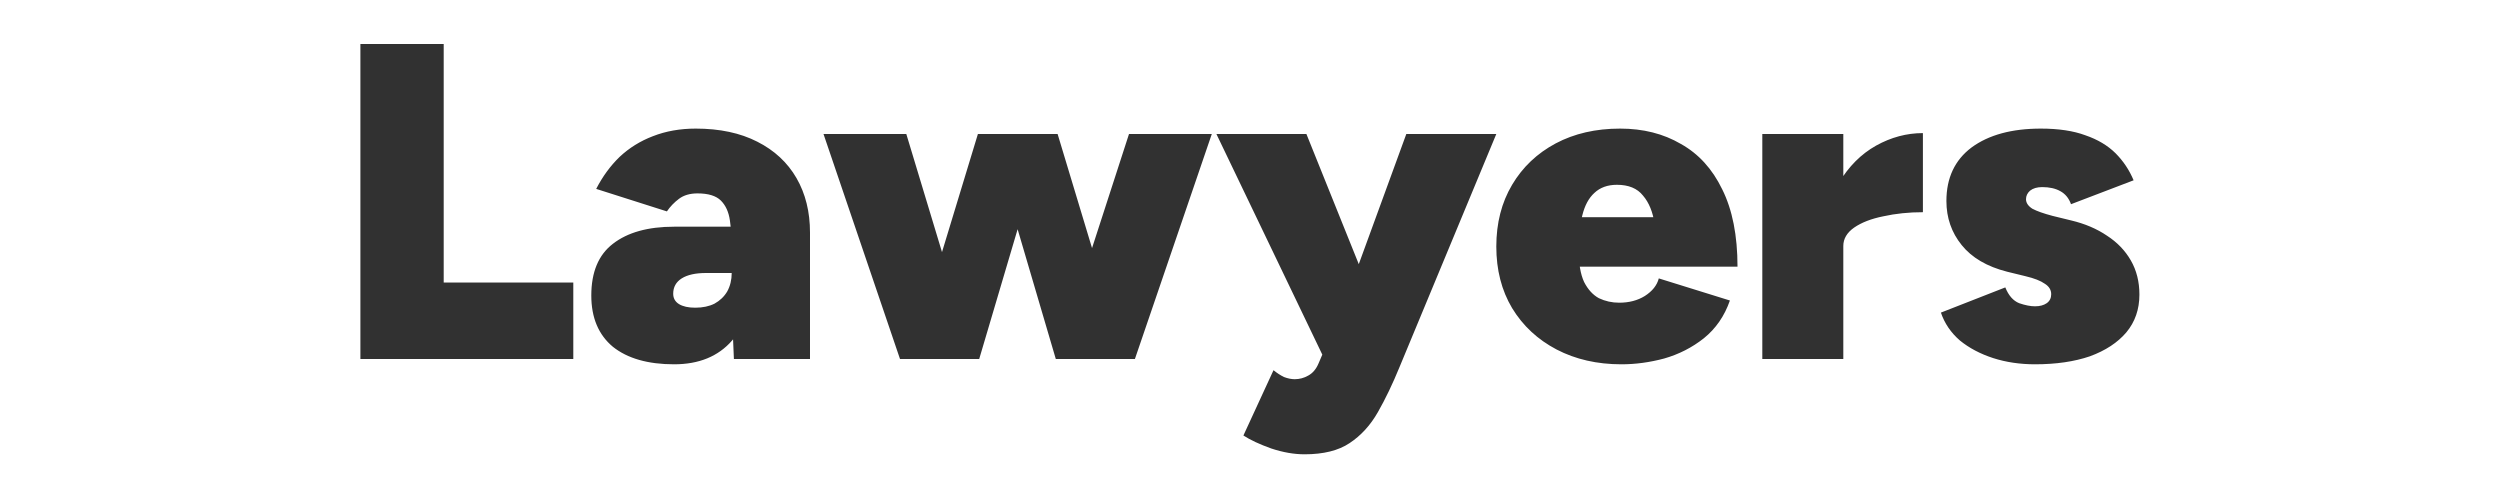
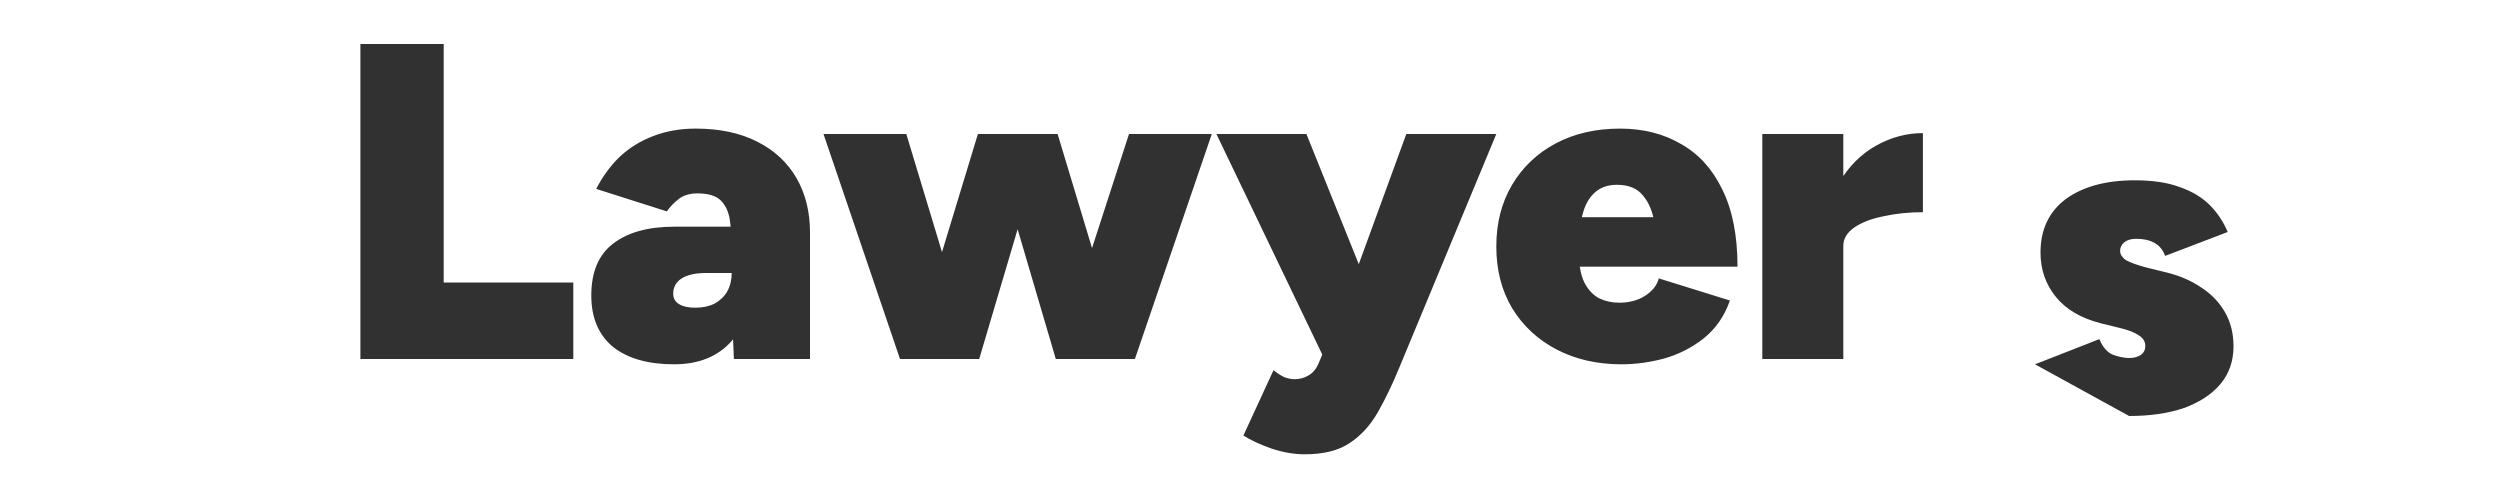
<svg xmlns="http://www.w3.org/2000/svg" version="1.2" viewBox="0 0 2500 500" width="2500" height="500">
  <style>.a{fill:#313131}</style>
-   <path class="a" d="m443.7 359h-83.3v-315h83.3zm129.6 0h-166.1v-76.5h166.1zm236.7 0h-76.1l-2.2-51.8v-58.5q0-15.7-1.8-28.3-1.8-12.6-9-19.8-7.2-7.2-23.4-7.2-11.3 0-18.5 5.4-7.2 5.4-12.1 12.6l-70.7-22.5q9.5-18.5 23.4-32 14.4-13.5 33.3-20.7 19.4-7.6 42.8-7.6 36 0 61.6 13.1 25.7 13 39.2 36.4 13.5 23.4 13.5 54.5zm-135.9 5.3q-39.2 0-61.2-17.5-21.6-18-21.6-51.3 0-35.1 21.6-51.7 22-17.1 61.2-17.1h66.1v46.3h-34.2q-15.7 0-24.3 5.4-8.5 5.4-8.5 15.3 0 6.8 5.8 10.4 5.9 3.6 16.2 3.6 11.3 0 19.4-4.1 8.1-4.5 12.6-12.1 4.5-8.2 4.5-18.5h21.1q0 43.6-20.7 67.5-20.7 23.8-58 23.8zm460.8-5.3h-78.8l72.9-225h82.8zm-155.7 0h-69.7l68.4-225h67.9zm-4.9 0h-74.3l-76.5-225h82.8zm151.2 0h-69.7l-66.2-225h68zm179.1 95.3q-15.8 0-33.3-5.8-17.6-6.3-27.9-13l30.1-65.3q5 4.1 10.4 6.8 5.8 2.2 10.8 2.2 7.2 0 13.5-3.6 6.7-3.6 10.3-12.1l27-63 60.8-166.5h90l-96.8 233.1q-10.3 25.2-21.6 45-11.2 19.7-28.3 31-16.7 11.2-45 11.2zm96.3-95.3h-76.5l-108-225h90l67 166.5zm220.5 5.3q-36.4 0-64.8-14.8-28.3-14.8-44.5-41.4-15.8-26.5-15.8-61.6 0-35.1 15.8-61.7 15.7-26.5 43.6-41.4 27.9-14.8 64.4-14.8 34.6 0 60.7 15.3 26.6 14.8 41.4 45.4 15.3 30.6 15.3 77.4h-79.6q0-23.9-3.2-42.3-2.7-18.4-11.7-28.8-8.5-10.8-26.1-10.8-13.9 0-22.5 8.1-8.5 7.7-12.1 22.5-3.6 14.4-3.6 35.1 0 19.8 5.4 31.5 5.8 11.3 14.8 16.2 9.5 4.5 20.3 4.5 14.8 0 25.6-6.7 11.3-7.2 14-17.6l71.1 22.1q-8.1 23.3-26.1 37.8-17.6 13.9-39.6 20.2-21.6 5.8-42.8 5.8zm78.8-97.6h-152.6l0.5-49.5h152.1zm143.1-20.7l-18.9-1.8q0-36.5 14.4-61.2 14.8-24.8 37.3-37.4 22.5-12.5 46.8-12.5v79.1q-21.1 0-39.6 4.1-18 3.6-29.2 11.3-10.8 7.6-10.8 18.4zm0 113h-81v-225h81zm191.7 5.3q-22.5 0-41.8-6.2-19.4-6.3-33.3-17.6-13.5-11.7-19-27.9l64.4-25.2q4.9 12.2 13.9 15.8 9 3.1 15.8 3.1 7.2 0 11.7-3.1 4.5-3.2 4.5-9 0-6.4-6.3-10.4-6.3-4.5-19.4-7.6l-18.4-4.5q-30.2-7.7-45.4-26.6-15.3-18.9-15.3-44.1 0-34.6 25.1-53.5 25.7-18.9 69.3-18.9 26.6 0 44.6 6.7 18.4 6.3 30.2 18 11.6 11.7 18 27l-62.6 23.9q-3.2-9-10.8-13.1-7.2-4-18-4-7.7 0-12.2 3.6-4 3.6-4 8.5 0 5.4 6.3 9.5 6.7 3.6 20.3 7.2l18.4 4.5q20.7 4.9 36 15.3 15.3 9.9 23.8 24.7 8.6 14.9 8.6 34.2 0 22.1-13.1 37.8-13 15.3-36.4 23.9-23.4 8-54.9 8z" />
+   <path class="a" d="m443.7 359h-83.3v-315h83.3zm129.6 0h-166.1v-76.5h166.1zm236.7 0h-76.1l-2.2-51.8v-58.5q0-15.7-1.8-28.3-1.8-12.6-9-19.8-7.2-7.2-23.4-7.2-11.3 0-18.5 5.4-7.2 5.4-12.1 12.6l-70.7-22.5q9.5-18.5 23.4-32 14.4-13.5 33.3-20.7 19.4-7.6 42.8-7.6 36 0 61.6 13.1 25.7 13 39.2 36.4 13.5 23.4 13.5 54.5zm-135.9 5.3q-39.2 0-61.2-17.5-21.6-18-21.6-51.3 0-35.1 21.6-51.7 22-17.1 61.2-17.1h66.1v46.3h-34.2q-15.7 0-24.3 5.4-8.5 5.4-8.5 15.3 0 6.8 5.8 10.4 5.9 3.6 16.2 3.6 11.3 0 19.4-4.1 8.1-4.5 12.6-12.1 4.5-8.2 4.5-18.5h21.1q0 43.6-20.7 67.5-20.7 23.8-58 23.8zm460.8-5.3h-78.8l72.9-225h82.8zm-155.7 0h-69.7l68.4-225h67.9zm-4.9 0h-74.3l-76.5-225h82.8zm151.2 0h-69.7l-66.2-225h68zm179.1 95.3q-15.8 0-33.3-5.8-17.6-6.3-27.9-13l30.1-65.3q5 4.1 10.4 6.8 5.8 2.2 10.8 2.2 7.2 0 13.5-3.6 6.7-3.6 10.3-12.1l27-63 60.8-166.5h90l-96.8 233.1q-10.3 25.2-21.6 45-11.2 19.7-28.3 31-16.7 11.2-45 11.2zm96.3-95.3h-76.5l-108-225h90l67 166.5zm220.5 5.3q-36.4 0-64.8-14.8-28.3-14.8-44.5-41.4-15.8-26.5-15.8-61.6 0-35.1 15.8-61.7 15.7-26.5 43.6-41.4 27.9-14.8 64.4-14.8 34.6 0 60.7 15.3 26.6 14.8 41.4 45.4 15.3 30.6 15.3 77.4h-79.6q0-23.9-3.2-42.3-2.7-18.4-11.7-28.8-8.5-10.8-26.1-10.8-13.9 0-22.5 8.1-8.5 7.7-12.1 22.5-3.6 14.4-3.6 35.1 0 19.8 5.4 31.5 5.8 11.3 14.8 16.2 9.5 4.5 20.3 4.5 14.8 0 25.6-6.7 11.3-7.2 14-17.6l71.1 22.1q-8.1 23.3-26.1 37.8-17.6 13.9-39.6 20.2-21.6 5.8-42.8 5.8zm78.8-97.6h-152.6l0.5-49.5h152.1zm143.1-20.7l-18.9-1.8q0-36.5 14.4-61.2 14.8-24.8 37.3-37.4 22.5-12.5 46.8-12.5v79.1q-21.1 0-39.6 4.1-18 3.6-29.2 11.3-10.8 7.6-10.8 18.4zm0 113h-81v-225h81zm191.7 5.3l64.4-25.2q4.9 12.2 13.9 15.8 9 3.1 15.8 3.1 7.2 0 11.7-3.1 4.5-3.2 4.5-9 0-6.4-6.3-10.4-6.3-4.5-19.4-7.6l-18.4-4.5q-30.2-7.7-45.4-26.6-15.3-18.9-15.3-44.1 0-34.6 25.1-53.5 25.7-18.9 69.3-18.9 26.6 0 44.6 6.7 18.4 6.3 30.2 18 11.6 11.7 18 27l-62.6 23.9q-3.2-9-10.8-13.1-7.2-4-18-4-7.7 0-12.2 3.6-4 3.6-4 8.5 0 5.4 6.3 9.5 6.7 3.6 20.3 7.2l18.4 4.5q20.7 4.9 36 15.3 15.3 9.9 23.8 24.7 8.6 14.9 8.6 34.2 0 22.1-13.1 37.8-13 15.3-36.4 23.9-23.4 8-54.9 8z" />
</svg>